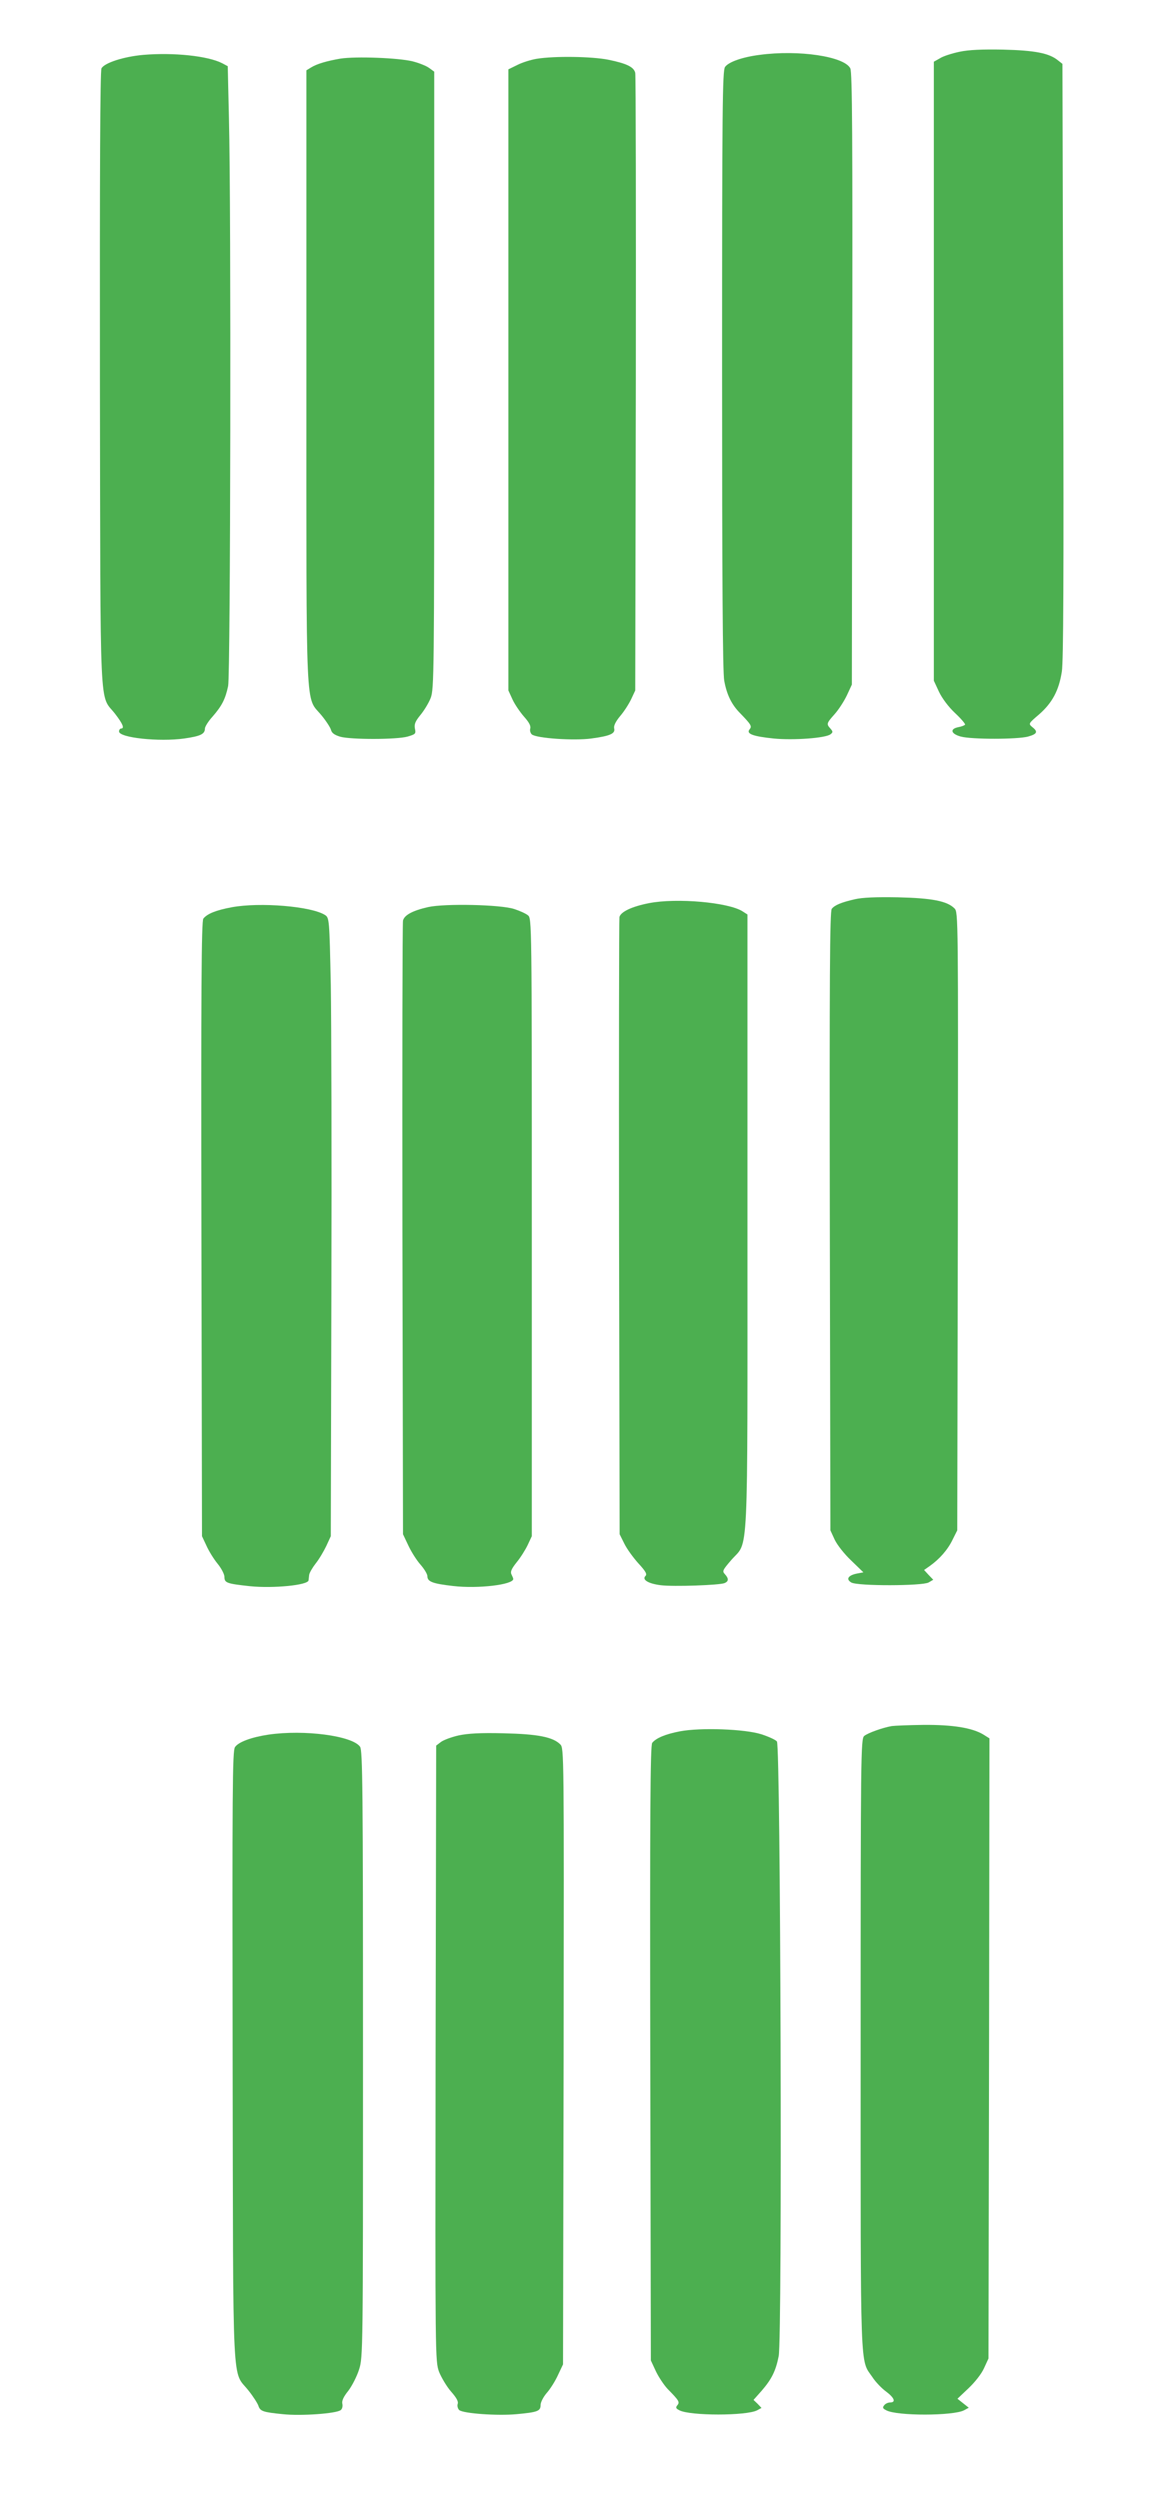
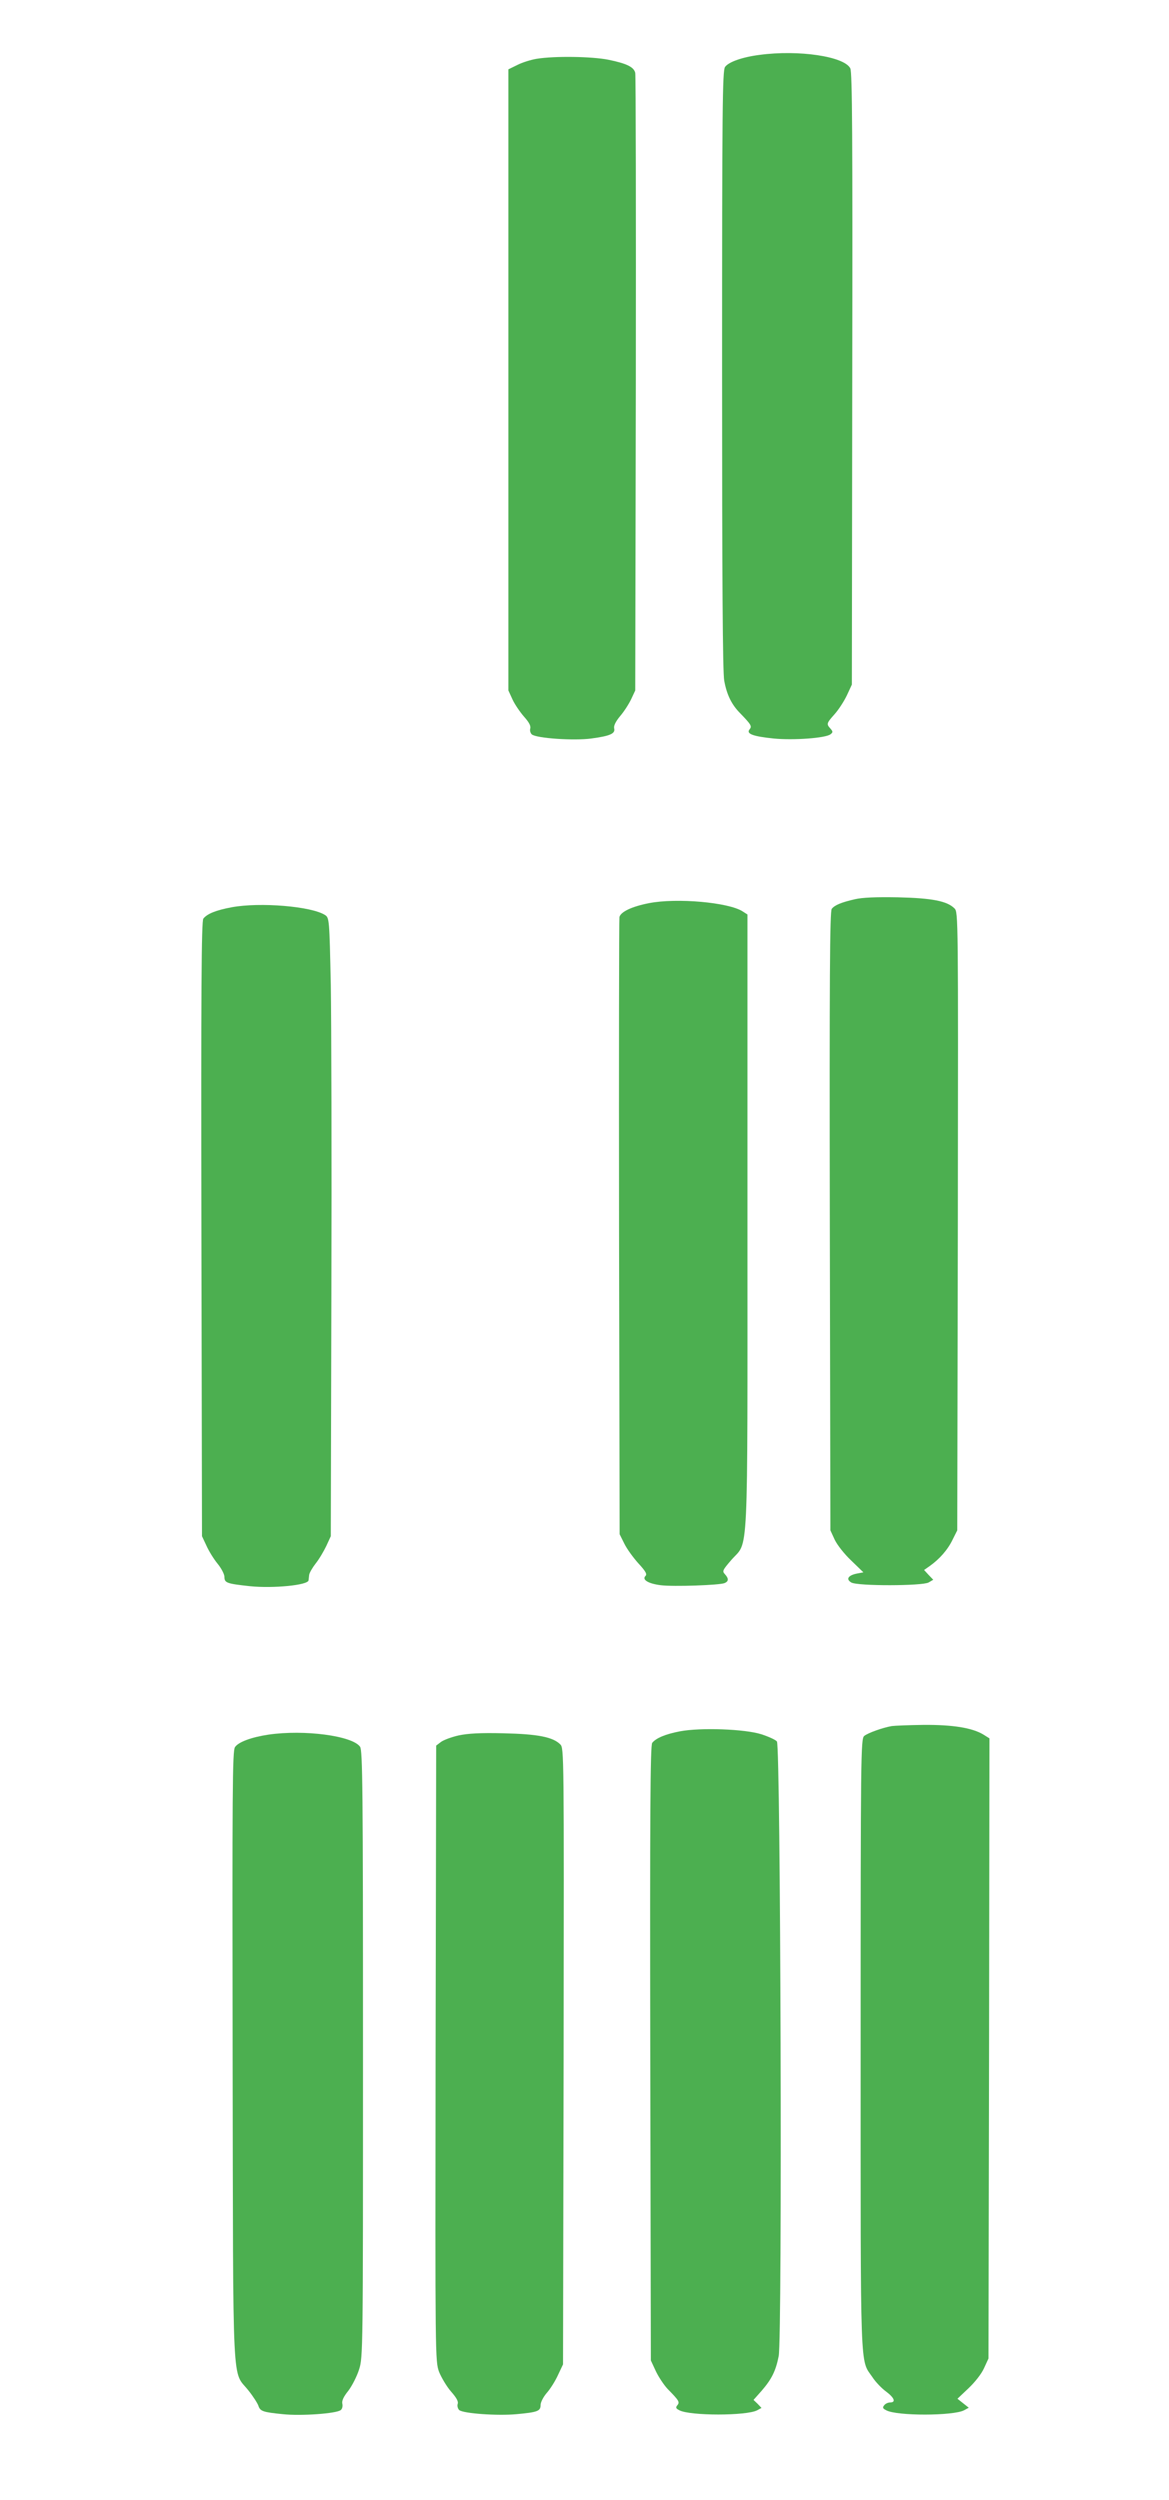
<svg xmlns="http://www.w3.org/2000/svg" version="1.0" width="599pt" height="1280pt" viewBox="0 0 599 1280" preserveAspectRatio="xMidYMid meet">
  <g transform="translate(0,1280) scale(0.1,-0.1)" fill="#4caf50" stroke="none">
-     <path d="M4917 12535 c-38 -8 -83 -22 -100 -33 l-32 -18 0 -1585 0 -1584 26 -56 c16 -34 49 -78 82 -109 31 -29 54 -56 52 -60 -3 -4 -18 -10 -35 -13 -44 -9 -38 -34 13 -48 54 -15 290 -15 345 0 47 13 52 25 21 49 -20 17 -19 18 36 65 67 59 101 122 116 219 8 53 10 483 7 1592 l-4 1519 -23 18 c-45 37 -119 51 -281 55 -108 2 -176 -1 -223 -11z" />
-     <path d="M734 12519 c-101 -9 -199 -41 -214 -69 -7 -13 -9 -543 -8 -1592 3 -1766 -4 -1607 78 -1713 40 -52 49 -75 30 -75 -5 0 -10 -7 -10 -15 0 -32 204 -54 334 -36 84 12 106 23 106 51 0 9 17 37 39 61 48 55 66 90 80 157 12 59 16 2444 4 2910 l-6 263 -28 15 c-74 38 -249 56 -405 43z" />
    <path d="M3892 12519 c-87 -11 -159 -36 -177 -62 -13 -19 -15 -207 -15 -1552 0 -1063 3 -1549 11 -1590 13 -72 38 -123 82 -167 56 -58 61 -66 48 -82 -19 -23 17 -36 123 -47 102 -10 268 2 292 22 13 10 12 14 -1 29 -21 23 -20 27 21 73 20 22 48 65 63 96 l26 56 2 1565 c2 1243 0 1570 -10 1590 -31 61 -263 96 -465 69z" />
-     <path d="M1745 12500 c-70 -12 -122 -27 -152 -46 l-23 -14 0 -1574 c0 -1768 -6 -1627 77 -1728 24 -29 46 -63 49 -75 4 -16 18 -26 48 -35 55 -15 289 -15 345 1 40 12 43 14 37 41 -4 23 2 37 28 69 19 23 43 62 53 88 17 46 18 119 18 1627 l0 1579 -26 19 c-15 11 -53 26 -85 34 -74 18 -290 26 -369 14z" />
    <path d="M2750 12499 c-30 -5 -75 -19 -100 -32 l-45 -22 0 -1590 0 -1590 21 -46 c12 -26 39 -65 59 -88 25 -28 36 -47 32 -61 -3 -10 1 -24 8 -30 24 -20 216 -33 305 -21 96 13 124 25 117 52 -3 13 7 34 30 62 20 23 45 62 57 87 l21 45 3 1570 c1 864 0 1580 -3 1592 -7 30 -44 48 -137 67 -84 17 -276 20 -368 5z" />
    <path d="M4380 8196 c-70 -16 -103 -30 -118 -49 -10 -11 -12 -363 -10 -1598 l3 -1584 22 -48 c13 -27 49 -73 85 -107 l62 -60 -32 -6 c-46 -9 -59 -29 -30 -46 33 -19 363 -18 396 0 l24 14 -24 25 -23 25 30 21 c49 35 91 82 116 134 l24 48 3 1582 c2 1560 2 1583 -17 1602 -38 38 -115 53 -291 57 -113 2 -182 -1 -220 -10z" />
    <path d="M3325 8176 c-87 -17 -144 -44 -151 -71 -2 -11 -3 -726 -2 -1590 l3 -1570 24 -48 c13 -27 46 -72 72 -101 38 -41 46 -56 36 -65 -18 -19 15 -39 79 -47 64 -8 301 0 327 11 21 9 22 23 1 46 -14 15 -11 21 34 73 89 102 82 -48 82 1731 l0 1573 -25 16 c-71 46 -337 70 -480 42z" />
    <path d="M1187 8155 c-80 -15 -125 -33 -145 -58 -10 -11 -12 -379 -10 -1588 l3 -1574 23 -49 c12 -27 38 -69 57 -92 19 -23 35 -54 35 -67 0 -31 11 -35 131 -48 119 -12 297 5 300 30 0 3 2 15 3 27 1 11 17 38 34 60 17 21 41 62 54 89 l23 50 3 1240 c2 682 0 1394 -3 1583 -7 335 -8 343 -29 357 -69 45 -334 67 -479 40z" />
-     <path d="M2194 8156 c-80 -18 -122 -41 -129 -69 -3 -12 -4 -724 -3 -1582 l3 -1560 28 -59 c15 -32 43 -76 62 -97 19 -22 35 -48 35 -59 0 -28 27 -38 132 -50 129 -15 308 7 308 36 0 3 -4 13 -9 23 -7 13 -1 28 26 62 20 24 45 64 57 89 l21 45 0 1582 c0 1570 0 1582 -20 1597 -11 9 -42 23 -70 32 -69 23 -356 29 -441 10z" />
    <path d="M4570 3963 c-47 -8 -125 -36 -142 -51 -17 -14 -18 -102 -18 -1577 0 -1712 -4 -1612 60 -1705 16 -25 48 -58 70 -74 43 -32 52 -56 21 -56 -10 0 -24 -6 -30 -14 -10 -12 -8 -17 10 -26 54 -30 345 -29 399 0 l24 13 -29 23 -29 23 56 53 c33 31 67 74 80 103 l23 50 3 1588 2 1587 -32 20 c-57 34 -156 50 -305 49 -76 -1 -149 -4 -163 -6z" />
    <path d="M3484 3936 c-73 -14 -122 -34 -142 -59 -10 -11 -12 -381 -10 -1588 l3 -1574 26 -56 c15 -31 42 -71 60 -90 58 -59 63 -67 50 -83 -10 -12 -8 -17 10 -26 54 -29 345 -29 399 0 l22 12 -20 21 -21 20 41 46 c52 60 73 102 88 178 19 95 10 3124 -9 3147 -7 9 -43 25 -80 37 -85 27 -311 35 -417 15z" />
    <path d="M1375 3919 c-87 -13 -154 -38 -171 -64 -13 -19 -14 -216 -12 -1586 3 -1762 -4 -1599 82 -1709 24 -30 46 -65 50 -77 9 -28 24 -33 125 -43 94 -10 275 3 297 21 8 6 11 21 8 33 -3 15 6 35 31 66 19 25 44 74 55 109 20 62 20 94 20 1615 0 1363 -2 1554 -15 1573 -39 56 -285 89 -470 62z" />
    <path d="M2350 3915 c-36 -8 -76 -23 -90 -33 l-25 -19 -3 -1576 c-2 -1564 -2 -1576 18 -1631 12 -29 39 -75 61 -100 28 -32 39 -51 34 -64 -3 -11 1 -24 8 -31 22 -18 197 -30 294 -21 109 10 123 16 123 47 0 14 14 41 31 61 18 20 44 61 58 92 l26 55 3 1577 c2 1555 2 1578 -17 1597 -38 38 -115 53 -291 57 -120 3 -183 -1 -230 -11z" />
  </g>
</svg>